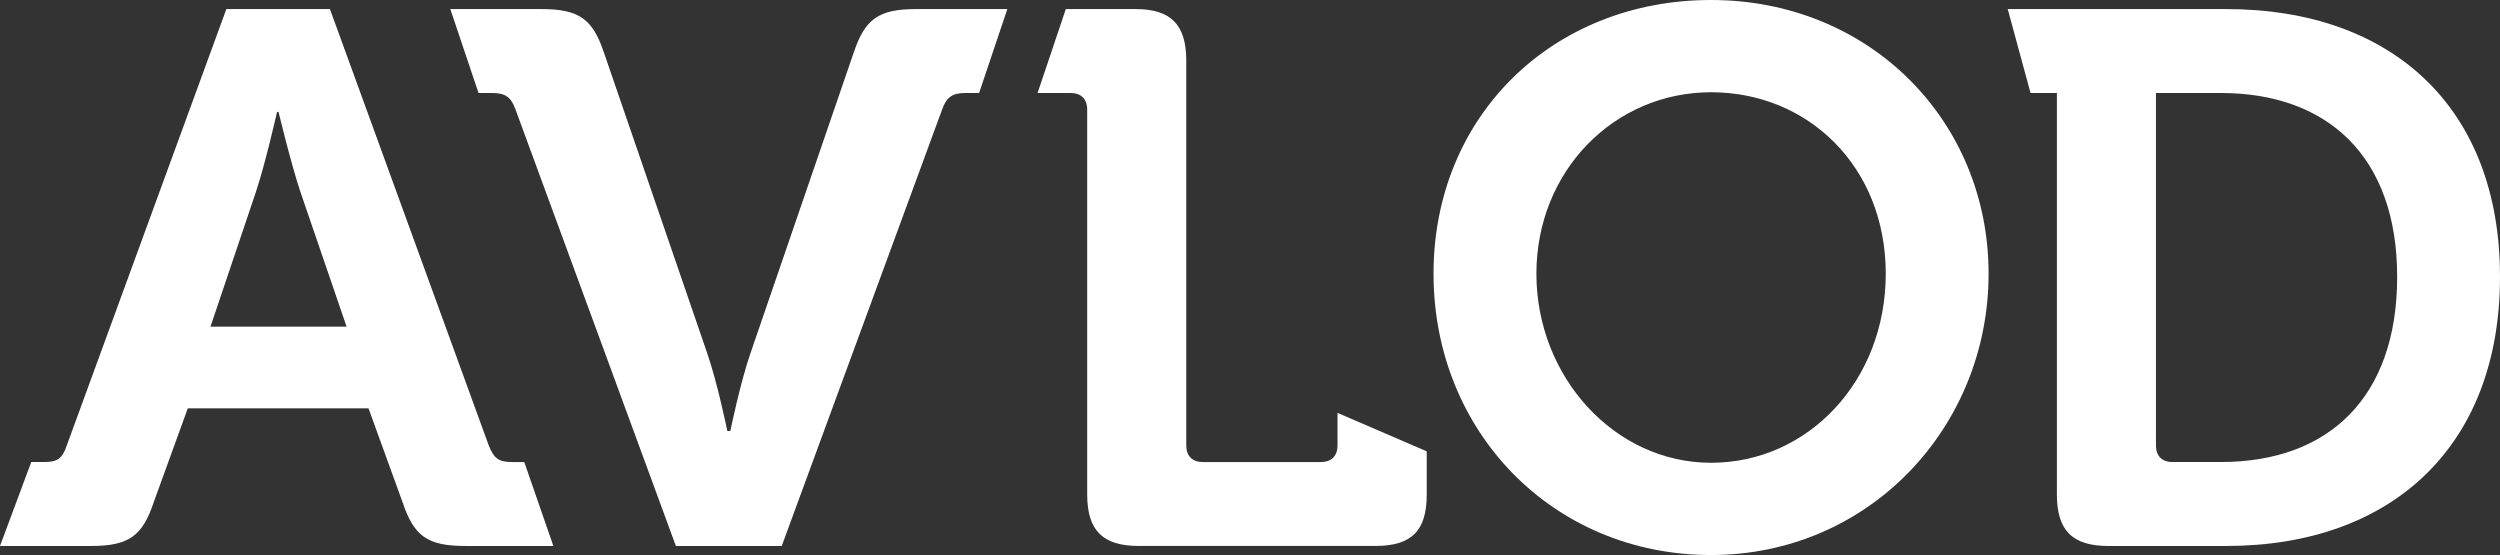
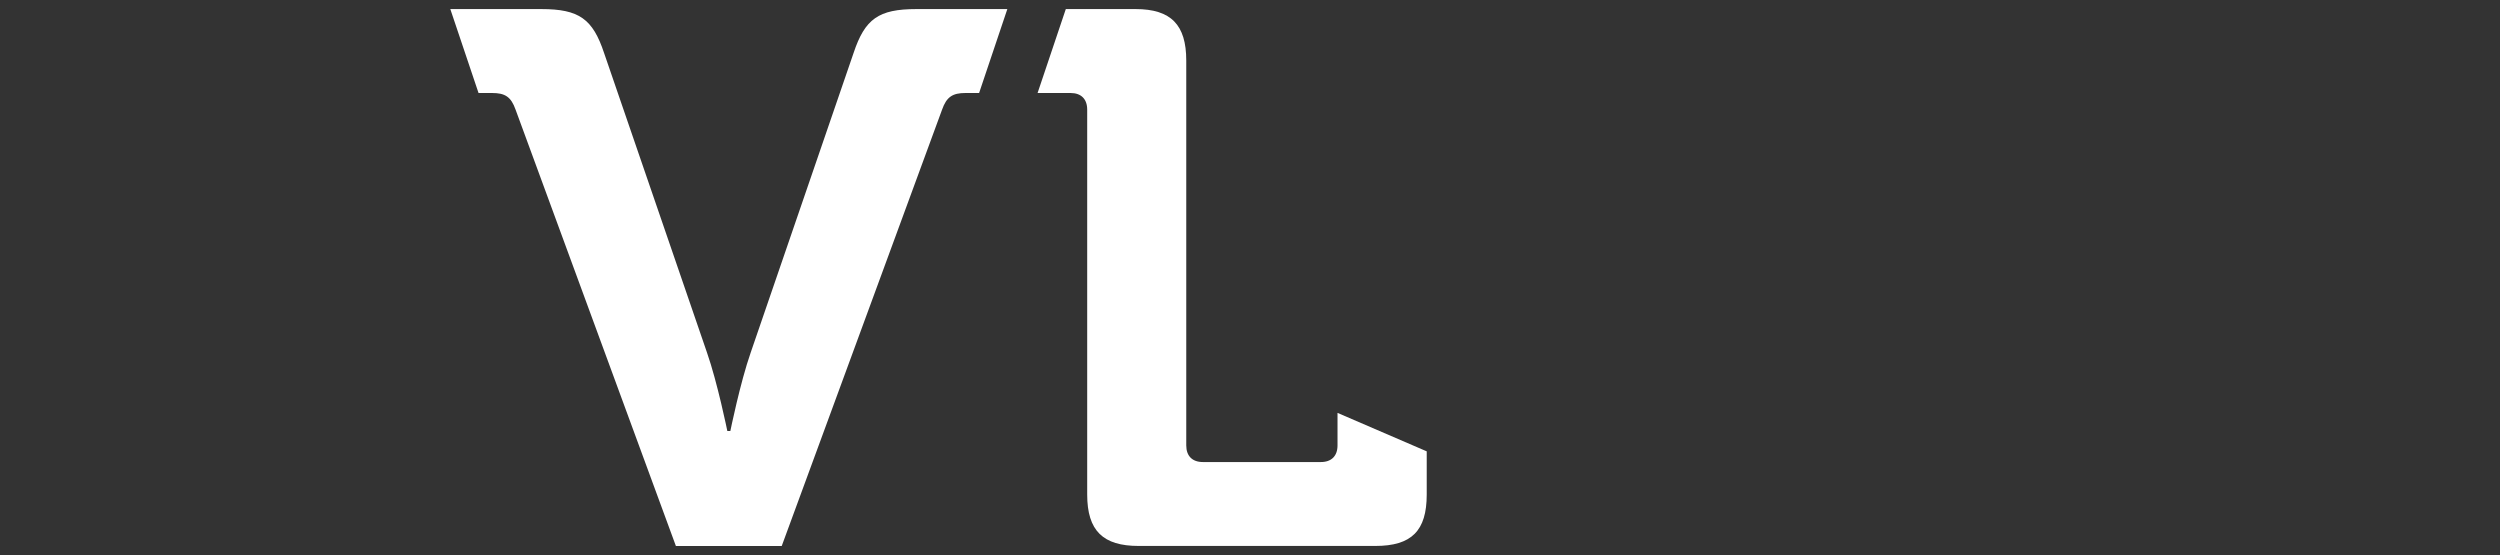
<svg xmlns="http://www.w3.org/2000/svg" id="Layer_2" data-name="Layer 2" viewBox="0 0 1027.39 228.1">
  <rect x="0" y="0" width="1027.39" height="228.1" fill="#333333" stroke="none" />
  <defs>
    <style> .cls-1 { fill: #fff; } </style>
  </defs>
  <g id="Layer_1-2" data-name="Layer 1">
-     <path class="cls-1" d="M12.84,189.87h5.29c5.28,0,7.46-1.24,9.32-6.84L93.02,3.73h42.57l65.26,179.31c2.18,5.59,4.35,6.84,9.63,6.84h4.97l11.96,34.49h-36.2c-15.54,0-21.13-4.04-25.79-18.03l-13.98-38.53H77.17l-13.98,38.53c-4.66,13.98-10.26,18.03-25.79,18.03H0l12.84-34.49Zm129.59-55.63l-18.95-55.31c-4.04-12.12-9.01-32.94-9.01-32.94h-.62s-4.66,20.82-8.7,32.94l-18.65,55.31h55.94Z" />
-     <path class="cls-1" d="M703.17,0c64.95,0,114.05,49.41,114.05,112.49s-49.1,115.6-114.05,115.6-114.05-50.65-114.05-115.6S638.22,0,703.17,0m0,190.18c39.78,0,71.79-33.56,71.79-77.69s-32.01-74.58-71.79-74.58-71.78,32.32-71.78,74.58,32.01,77.69,71.78,77.69" />
-     <path class="cls-1" d="M845.29,38.22h-10.83l-9.37-34.49h89.81c68.06,0,112.49,40.4,112.49,110.01s-44.44,110.63-112.49,110.63h-48.48c-14.6,0-21.13-6.22-21.13-21.13V38.22Zm47.54,151.65h19.89c44.13,0,72.41-26.41,72.41-76.13s-28.9-75.52-72.41-75.52h-26.72V183.04c0,4.35,2.48,6.84,6.84,6.84" />
    <path class="cls-1" d="M376.58,3.73c-15.54,0-21.13,4.04-25.79,18.02l-42.26,123.06c-4.35,12.43-8.39,32.32-8.39,32.32h-1.24s-4.04-19.89-8.39-32.32L248.24,21.75c-4.66-13.98-10.25-18.02-25.79-18.02h-37.39l11.6,34.49h5.59c5.28,0,7.77,1.55,9.63,6.84l65.88,179.31h43.5L387.15,45.06c1.86-5.28,4.35-6.84,9.63-6.84h5.59l11.6-34.49h-37.39Z" />
    <path class="cls-1" d="M549.66,169.68v13.36c0,4.35-2.49,6.84-6.84,6.84h-48.48c-4.35,0-6.84-2.48-6.84-6.84V24.86c0-14.6-6.21-21.13-20.82-21.13h-28.68l-11.6,34.49h13.55c4.35,0,6.84,2.48,6.84,6.84V203.23c0,14.92,6.53,21.13,21.13,21.13h97.27c14.92,0,21.13-6.22,21.13-21.13v-17.75l-36.67-15.81Z" />
  </g>
</svg>